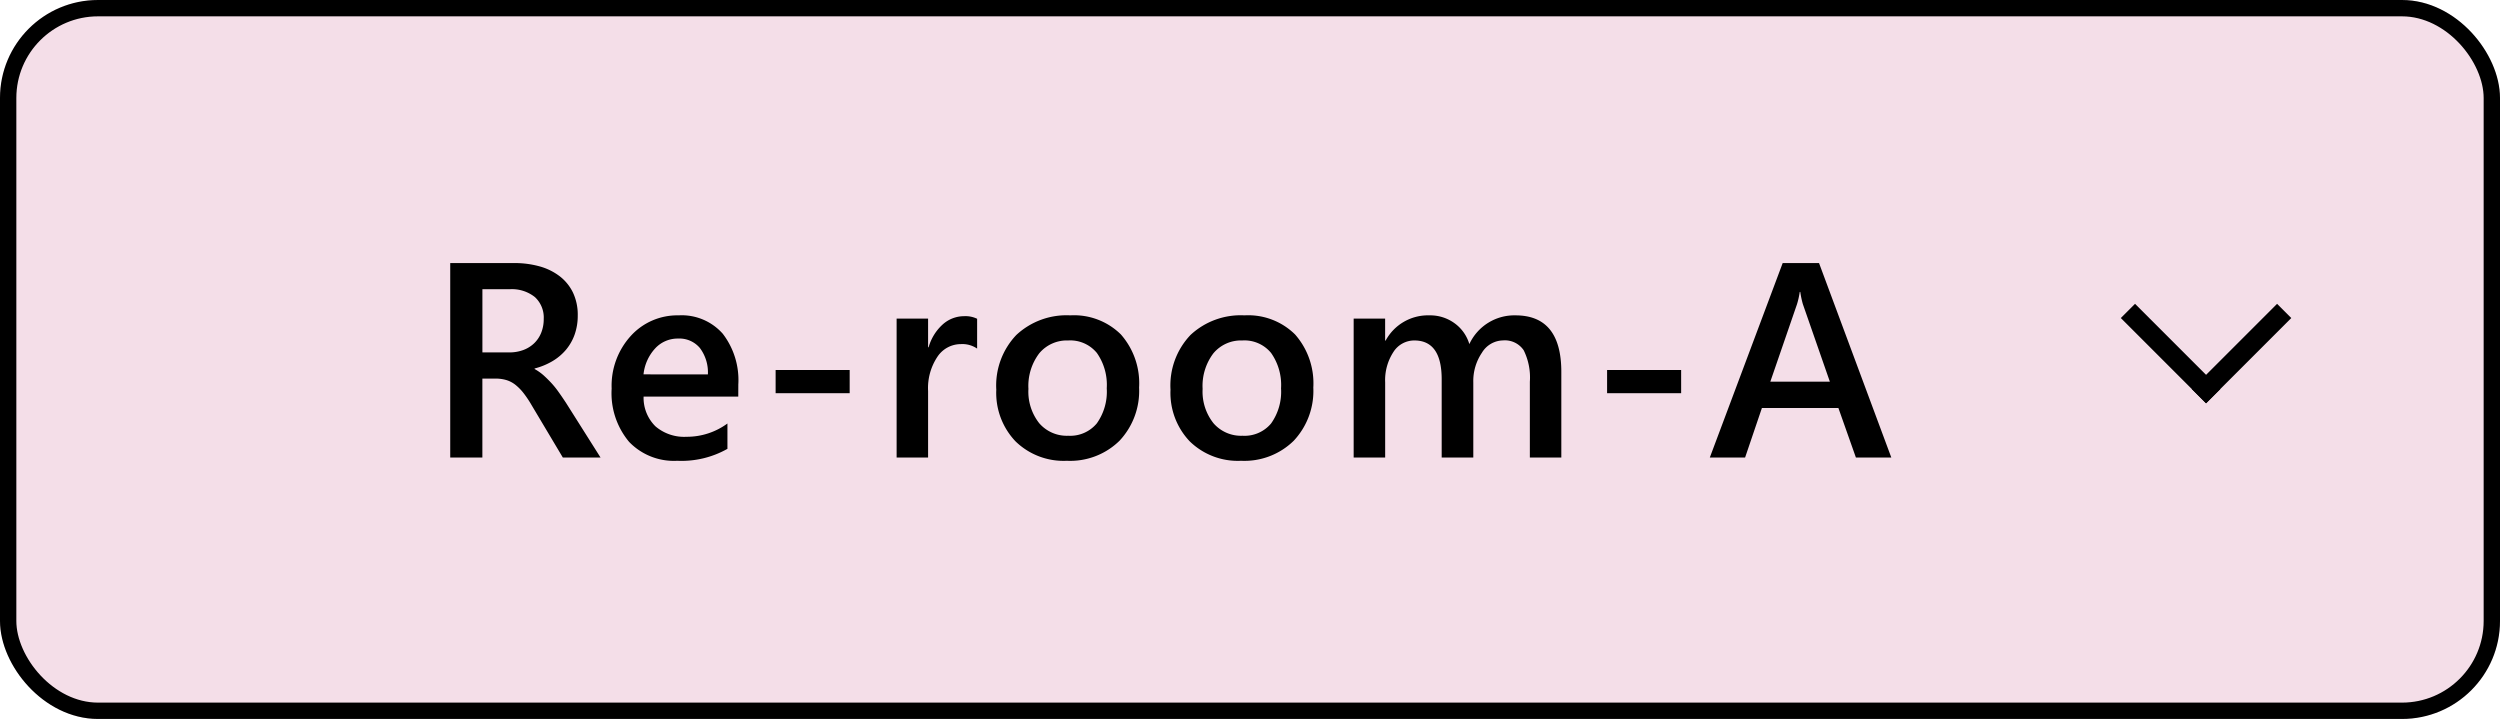
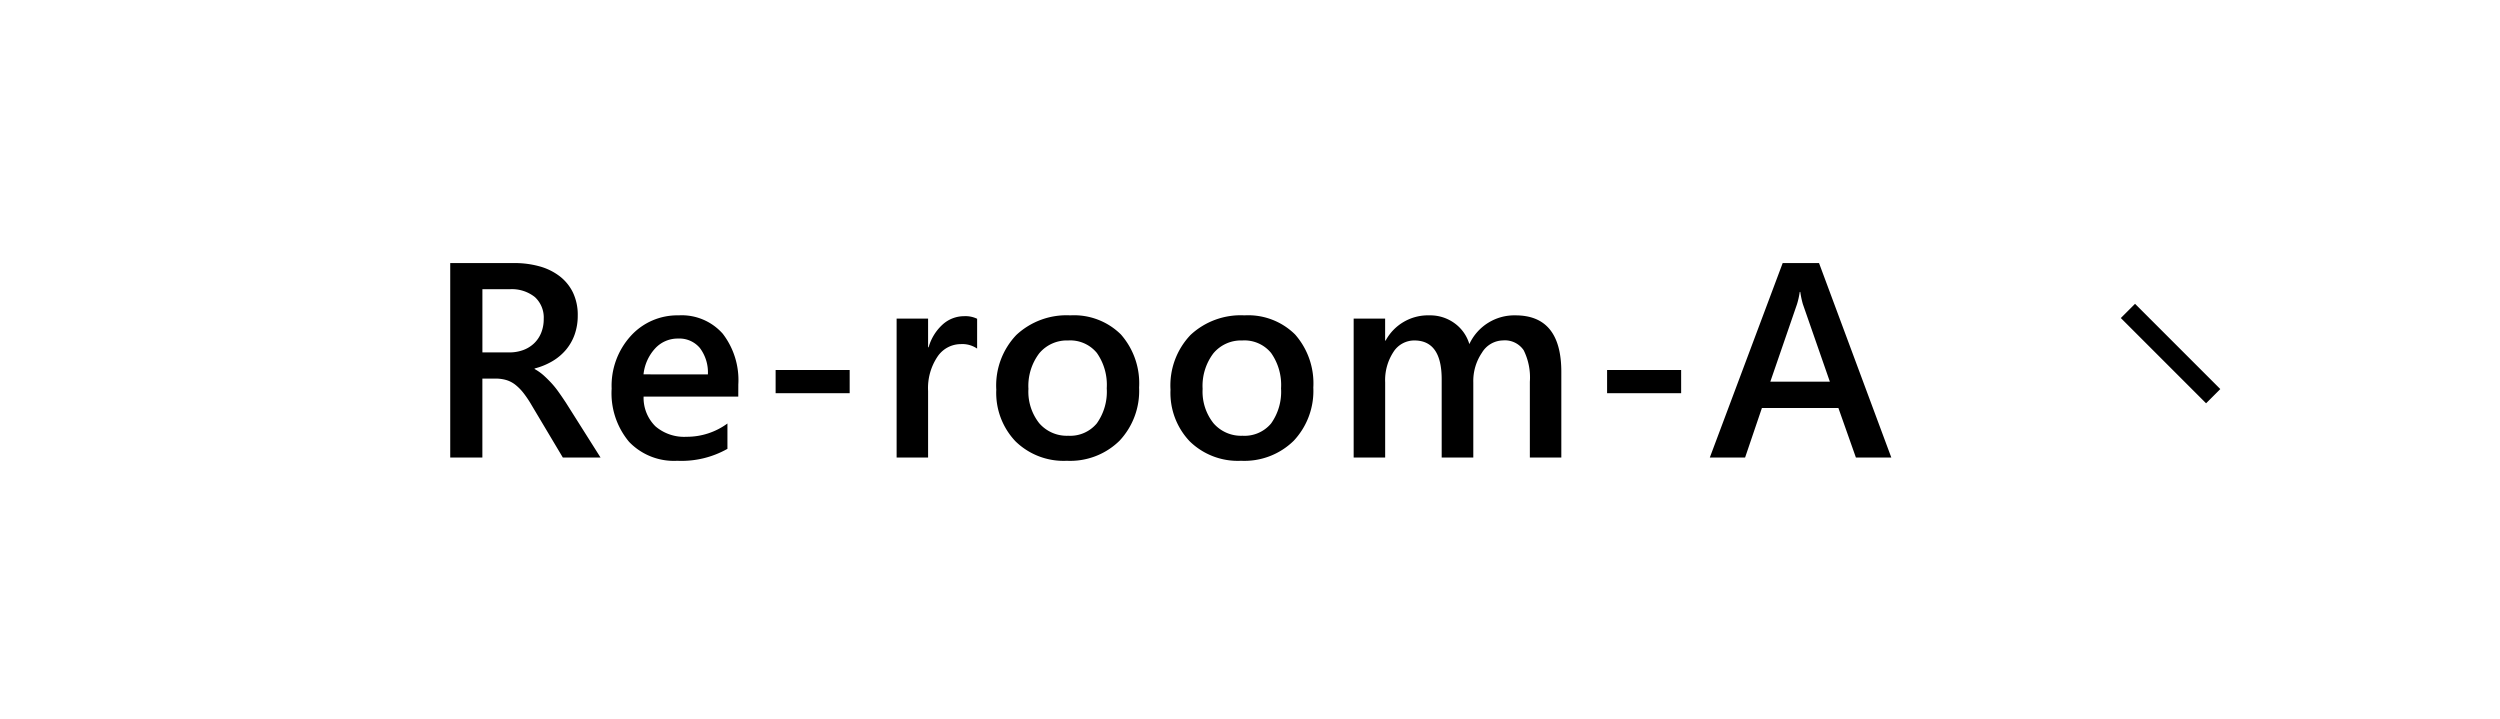
<svg xmlns="http://www.w3.org/2000/svg" id="グループ_3129" data-name="グループ 3129" width="153" height="44" viewBox="0 0 153 44">
  <g id="長方形_1771" data-name="長方形 1771" fill="#f4dee8" stroke="#000" stroke-width="1">
-     <rect width="153" height="44" rx="6" stroke="none" />
-     <rect x="0.5" y="0.5" width="152" height="43" rx="5.5" fill="none" />
-   </g>
+     </g>
  <g id="グループ_2858" data-name="グループ 2858" transform="translate(128.864 18.136)">
-     <rect id="長方形_1504" data-name="長方形 1504" width="12" height="8" transform="translate(0.137 -0.137)" fill="none" />
    <g id="グループ_2431" data-name="グループ 2431" transform="translate(0.93 0.458)">
      <rect id="長方形_1502" data-name="長方形 1502" width="7.378" height="1.23" transform="translate(0.87 0) rotate(45)" />
-       <rect id="長方形_1503" data-name="長方形 1503" width="7.378" height="1.23" transform="translate(10.433 0.87) rotate(135)" />
    </g>
  </g>
  <path id="パス_5408" data-name="パス 5408" d="M-34.247,0h-2.308l-1.9-3.187a6.657,6.657,0,0,0-.5-.751,3.023,3.023,0,0,0-.5-.51,1.681,1.681,0,0,0-.552-.291,2.3,2.3,0,0,0-.672-.091h-.8V0h-1.967V-11.9h3.918a5.667,5.667,0,0,1,1.544.2,3.589,3.589,0,0,1,1.229.6,2.808,2.808,0,0,1,.818,1,3.164,3.164,0,0,1,.295,1.407,3.446,3.446,0,0,1-.187,1.158,3.011,3.011,0,0,1-.531.938,3.249,3.249,0,0,1-.83.7,4.148,4.148,0,0,1-1.092.448v.033a3.064,3.064,0,0,1,.564.4q.241.22.457.452a5.426,5.426,0,0,1,.427.527q.212.295.469.685Zm-7.23-10.3v3.868h1.644a2.436,2.436,0,0,0,.843-.141,1.928,1.928,0,0,0,.668-.407,1.841,1.841,0,0,0,.44-.647,2.22,2.22,0,0,0,.158-.855,1.7,1.7,0,0,0-.54-1.336,2.257,2.257,0,0,0-1.552-.481Zm15.659,6.574h-5.794a2.449,2.449,0,0,0,.726,1.818,2.7,2.7,0,0,0,1.905.639,4.2,4.2,0,0,0,2.5-.813V-.531A5.708,5.708,0,0,1-29.553.2,3.8,3.8,0,0,1-32.5-.959a4.632,4.632,0,0,1-1.067-3.258A4.529,4.529,0,0,1-32.388-7.45,3.842,3.842,0,0,1-29.47-8.7a3.35,3.35,0,0,1,2.7,1.121,4.653,4.653,0,0,1,.955,3.113Zm-1.859-1.361a2.481,2.481,0,0,0-.49-1.615A1.636,1.636,0,0,0-29.5-7.28a1.869,1.869,0,0,0-1.407.606,2.768,2.768,0,0,0-.71,1.585ZM-19-3.935h-4.532V-5.354H-19Zm7.8-2.731a1.6,1.6,0,0,0-1-.274,1.719,1.719,0,0,0-1.428.772,3.452,3.452,0,0,0-.573,2.1V0h-1.926V-8.5h1.926v1.751h.033a2.961,2.961,0,0,1,.867-1.4A1.958,1.958,0,0,1-12-8.649a1.623,1.623,0,0,1,.8.158ZM-5.711.2A4.213,4.213,0,0,1-8.853-.992,4.3,4.3,0,0,1-10.027-4.15,4.477,4.477,0,0,1-8.8-7.5,4.5,4.5,0,0,1-5.5-8.7a4.078,4.078,0,0,1,3.1,1.17A4.521,4.521,0,0,1-1.287-4.283a4.455,4.455,0,0,1-1.2,3.258A4.308,4.308,0,0,1-5.711.2Zm.091-7.363A2.2,2.2,0,0,0-7.4-6.375,3.3,3.3,0,0,0-8.06-4.2,3.11,3.11,0,0,0-7.4-2.1a2.23,2.23,0,0,0,1.776.768,2.116,2.116,0,0,0,1.747-.755,3.344,3.344,0,0,0,.61-2.15A3.394,3.394,0,0,0-3.872-6.4,2.106,2.106,0,0,0-5.62-7.164ZM4.951.2A4.213,4.213,0,0,1,1.809-.992,4.3,4.3,0,0,1,.635-4.15,4.477,4.477,0,0,1,1.859-7.5a4.5,4.5,0,0,1,3.3-1.2,4.078,4.078,0,0,1,3.1,1.17A4.521,4.521,0,0,1,9.375-4.283a4.455,4.455,0,0,1-1.2,3.258A4.308,4.308,0,0,1,4.951.2Zm.091-7.363a2.2,2.2,0,0,0-1.785.789A3.3,3.3,0,0,0,2.6-4.2a3.11,3.11,0,0,0,.664,2.1,2.23,2.23,0,0,0,1.776.768A2.116,2.116,0,0,0,6.79-2.083a3.344,3.344,0,0,0,.61-2.15A3.394,3.394,0,0,0,6.79-6.4,2.106,2.106,0,0,0,5.042-7.164ZM24.553,0H22.627V-4.632a3.754,3.754,0,0,0-.378-1.934,1.389,1.389,0,0,0-1.274-.6,1.536,1.536,0,0,0-1.282.755,3.082,3.082,0,0,0-.527,1.81V0H17.231V-4.79q0-2.374-1.677-2.374a1.513,1.513,0,0,0-1.282.714,3.148,3.148,0,0,0-.5,1.851V0H11.844V-8.5H13.77v1.345H13.8A2.945,2.945,0,0,1,16.484-8.7a2.528,2.528,0,0,1,1.54.486,2.418,2.418,0,0,1,.9,1.274A3.033,3.033,0,0,1,21.747-8.7q2.806,0,2.806,3.461Zm7.333-3.935H27.354V-5.354h4.532ZM44.748,0H42.581L41.51-3.03H36.829L35.8,0H33.641L38.1-11.9h2.225Zm-3.76-4.64L39.335-9.388a5.624,5.624,0,0,1-.158-.747h-.033a4.859,4.859,0,0,1-.166.747L37.343-4.64Z" transform="translate(71 28)" />
</svg>